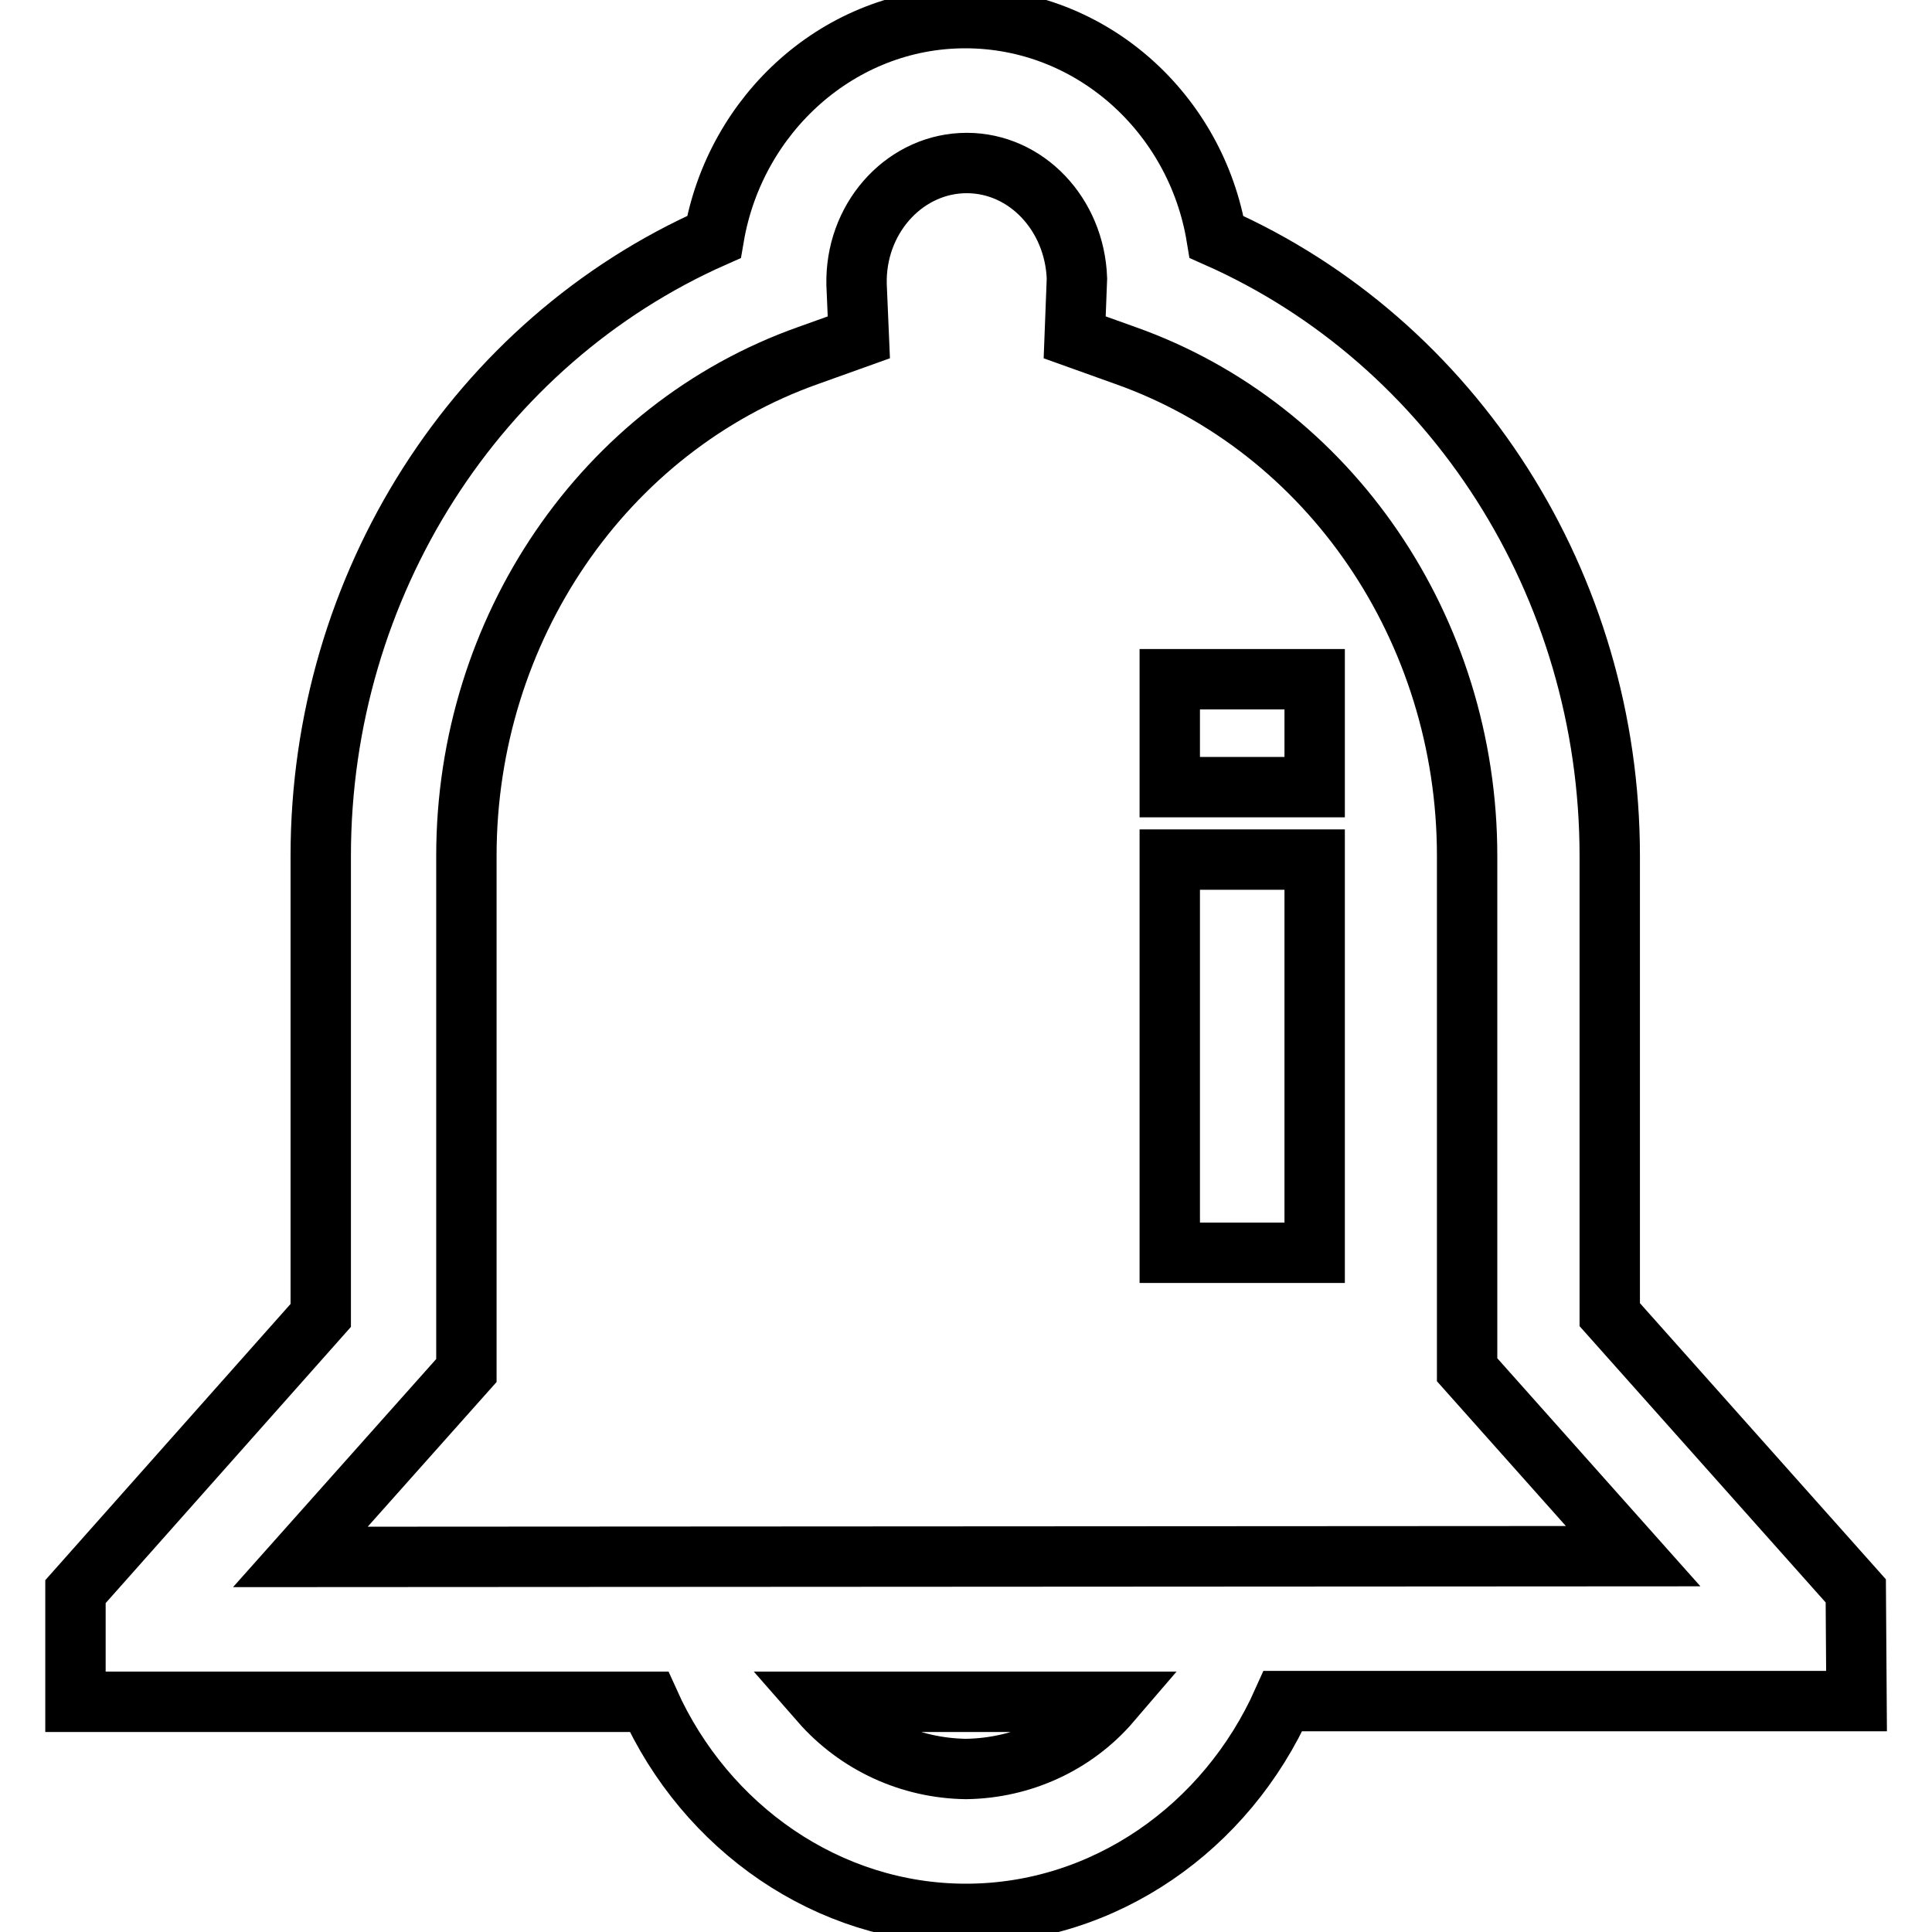
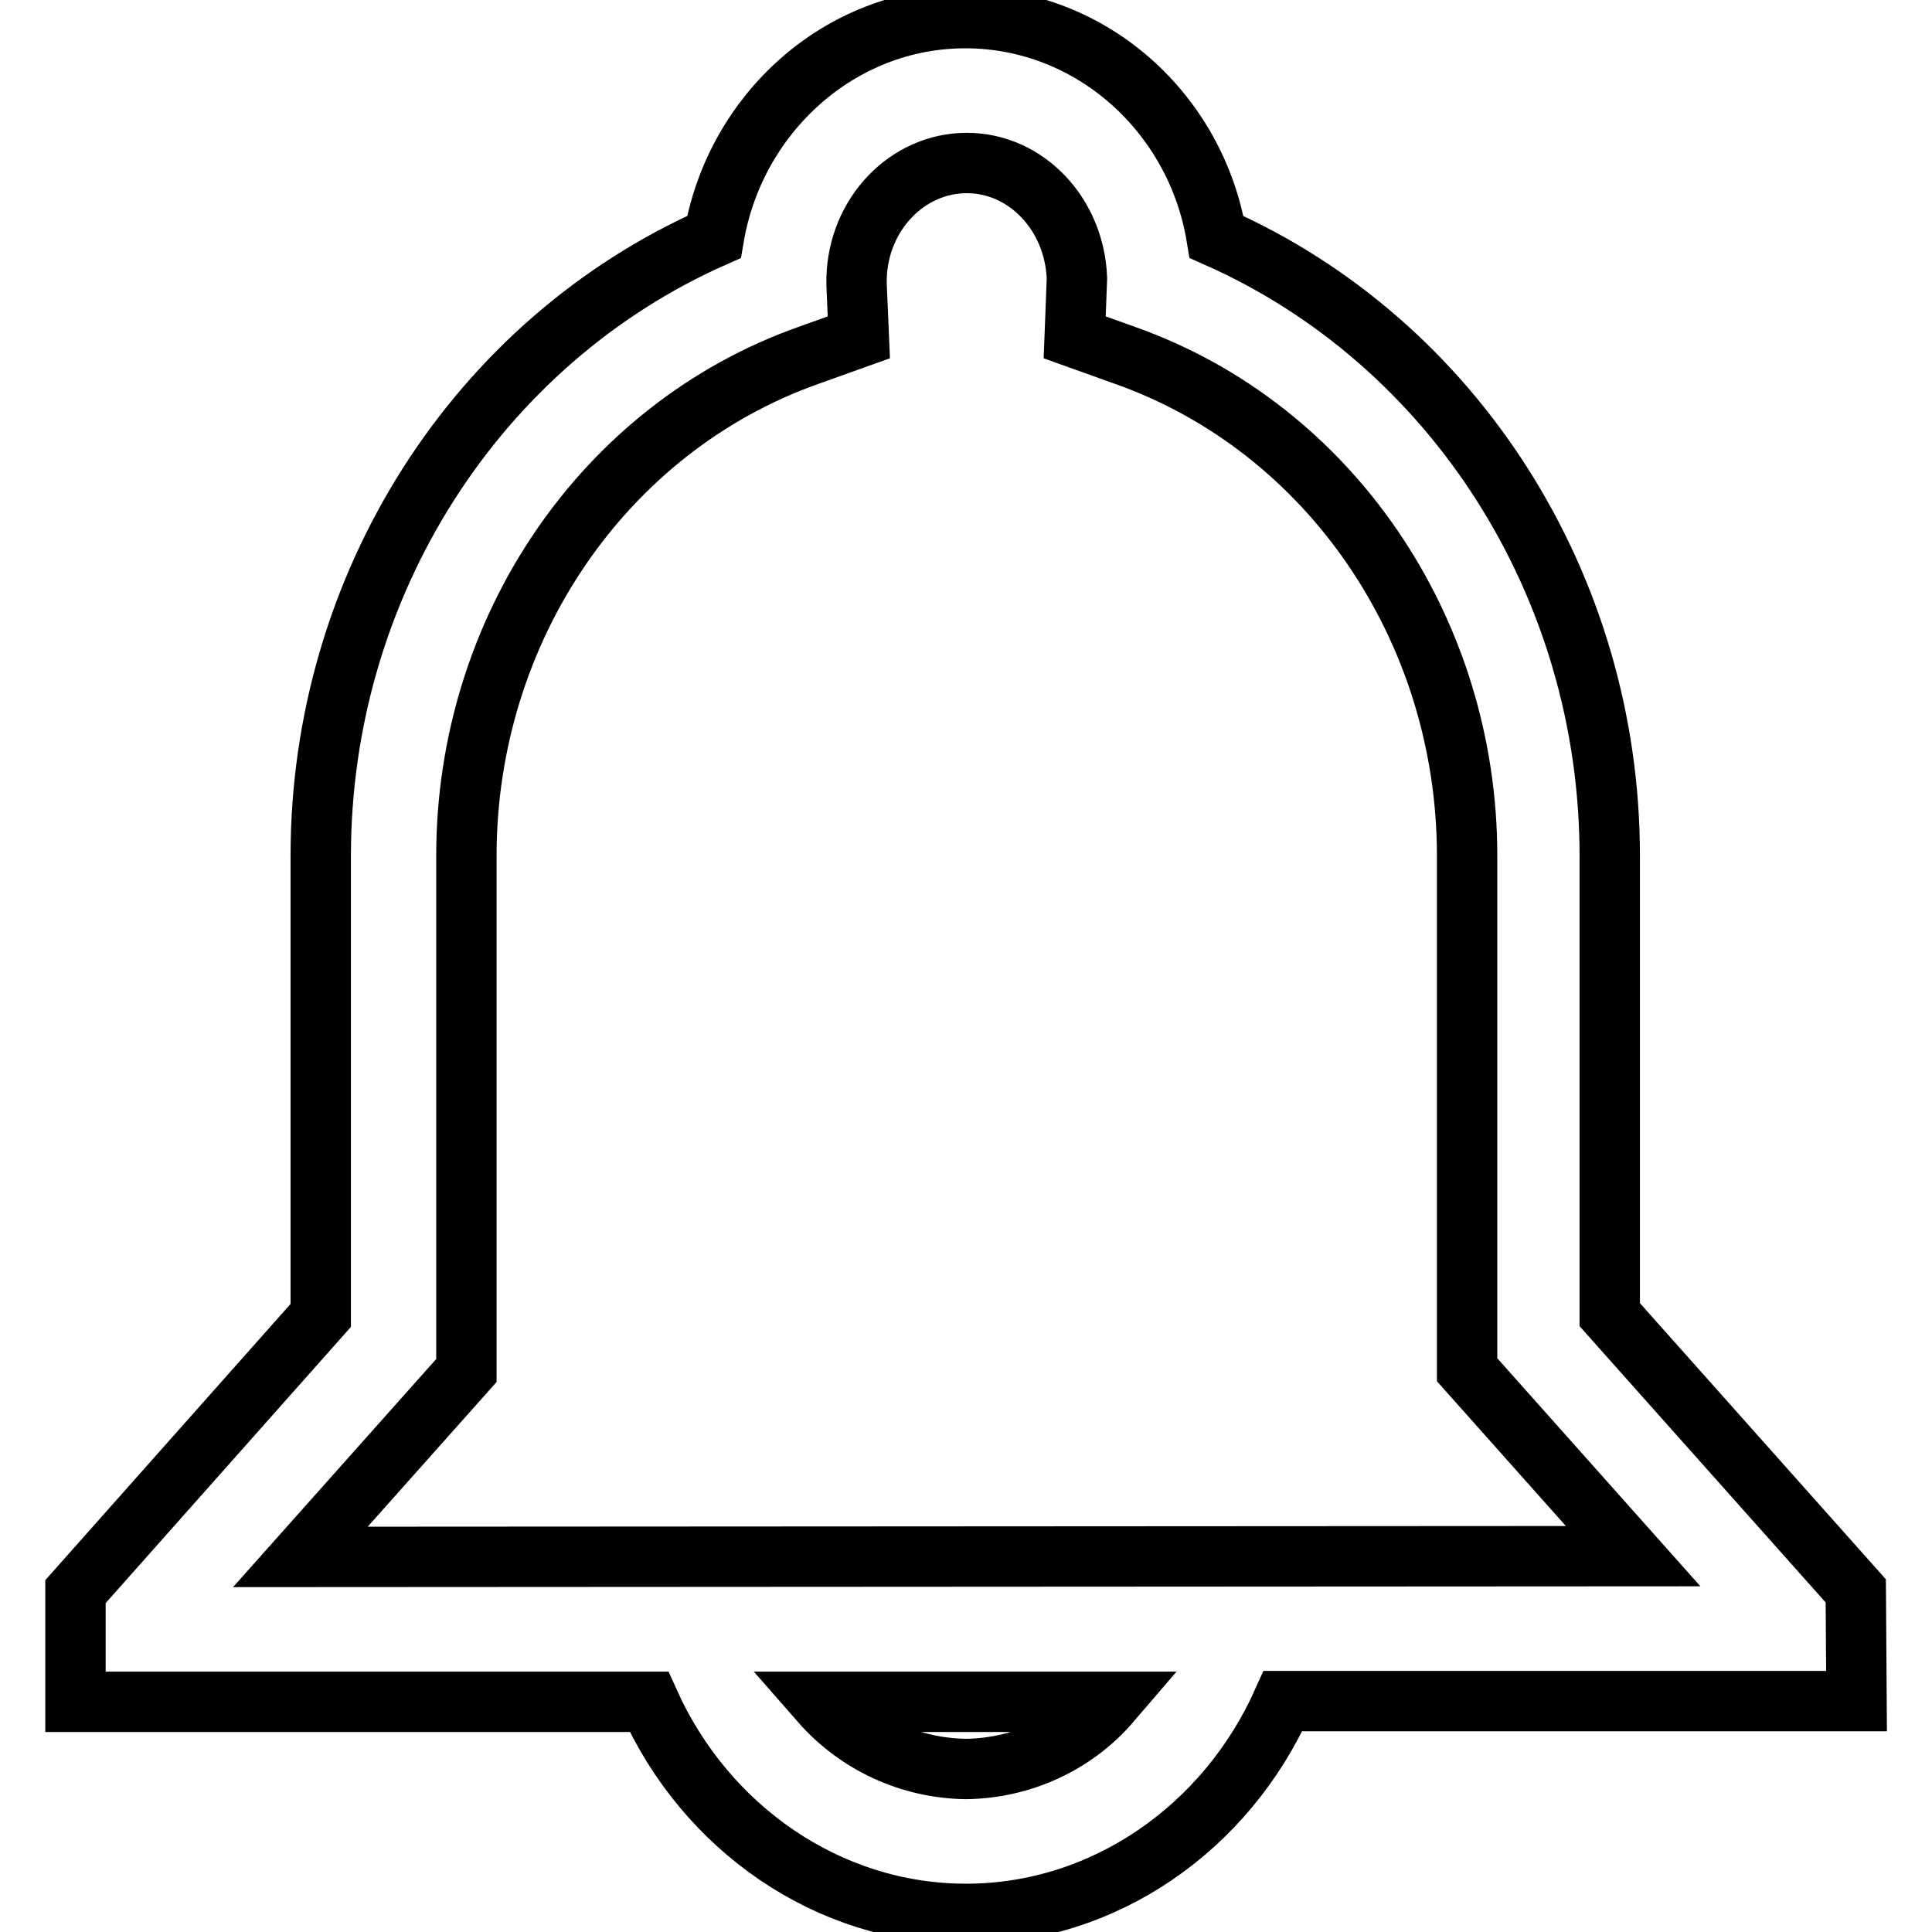
<svg xmlns="http://www.w3.org/2000/svg" version="1.1" x="0px" y="0px" viewBox="0 0 256 256" enable-background="new 0 0 256 256" xml:space="preserve">
  <g>
-     <path stroke-width="8" fill-opacity="0" stroke="#000000" d="M155,113.9h19.2V166H155V113.9z M155,90h19.2v14.3H155V90z" />
    <path stroke-width="8" fill-opacity="0" stroke="#000000" d="M245.9,210.8l-32.6-36.6v-60.8c0-35.9-20.7-68.1-52.1-82c-2.7-16.4-16.6-29-33.3-29 c-16.6,0-30.5,12.6-33.3,29c-31.4,13.9-52.1,46.1-52.1,82v60.9L10,210.9v14.6h76c7.5,16.7,23.7,28.1,42,28.1 c18.3,0,34.5-11.4,42-28.2h76L245.9,210.8z M128,234.4c-7.4-0.1-14.4-3.3-19.3-8.9h38.5C142.4,231.1,135.4,234.3,128,234.4z  M39.8,206.3l22-24.7v-68.2c0-30,18.2-56.7,45.3-66.3l6.7-2.4l-0.3-7c0-0.3,0-0.5,0-0.8c0.2-8.5,6.7-15.3,14.6-15.3 c7.9,0,14.3,6.8,14.6,15.3l-0.3,7.8l6.7,2.4c27.1,9.6,45.3,36.3,45.3,66.3v68.1l22,24.7L39.8,206.3z" />
  </g>
</svg>